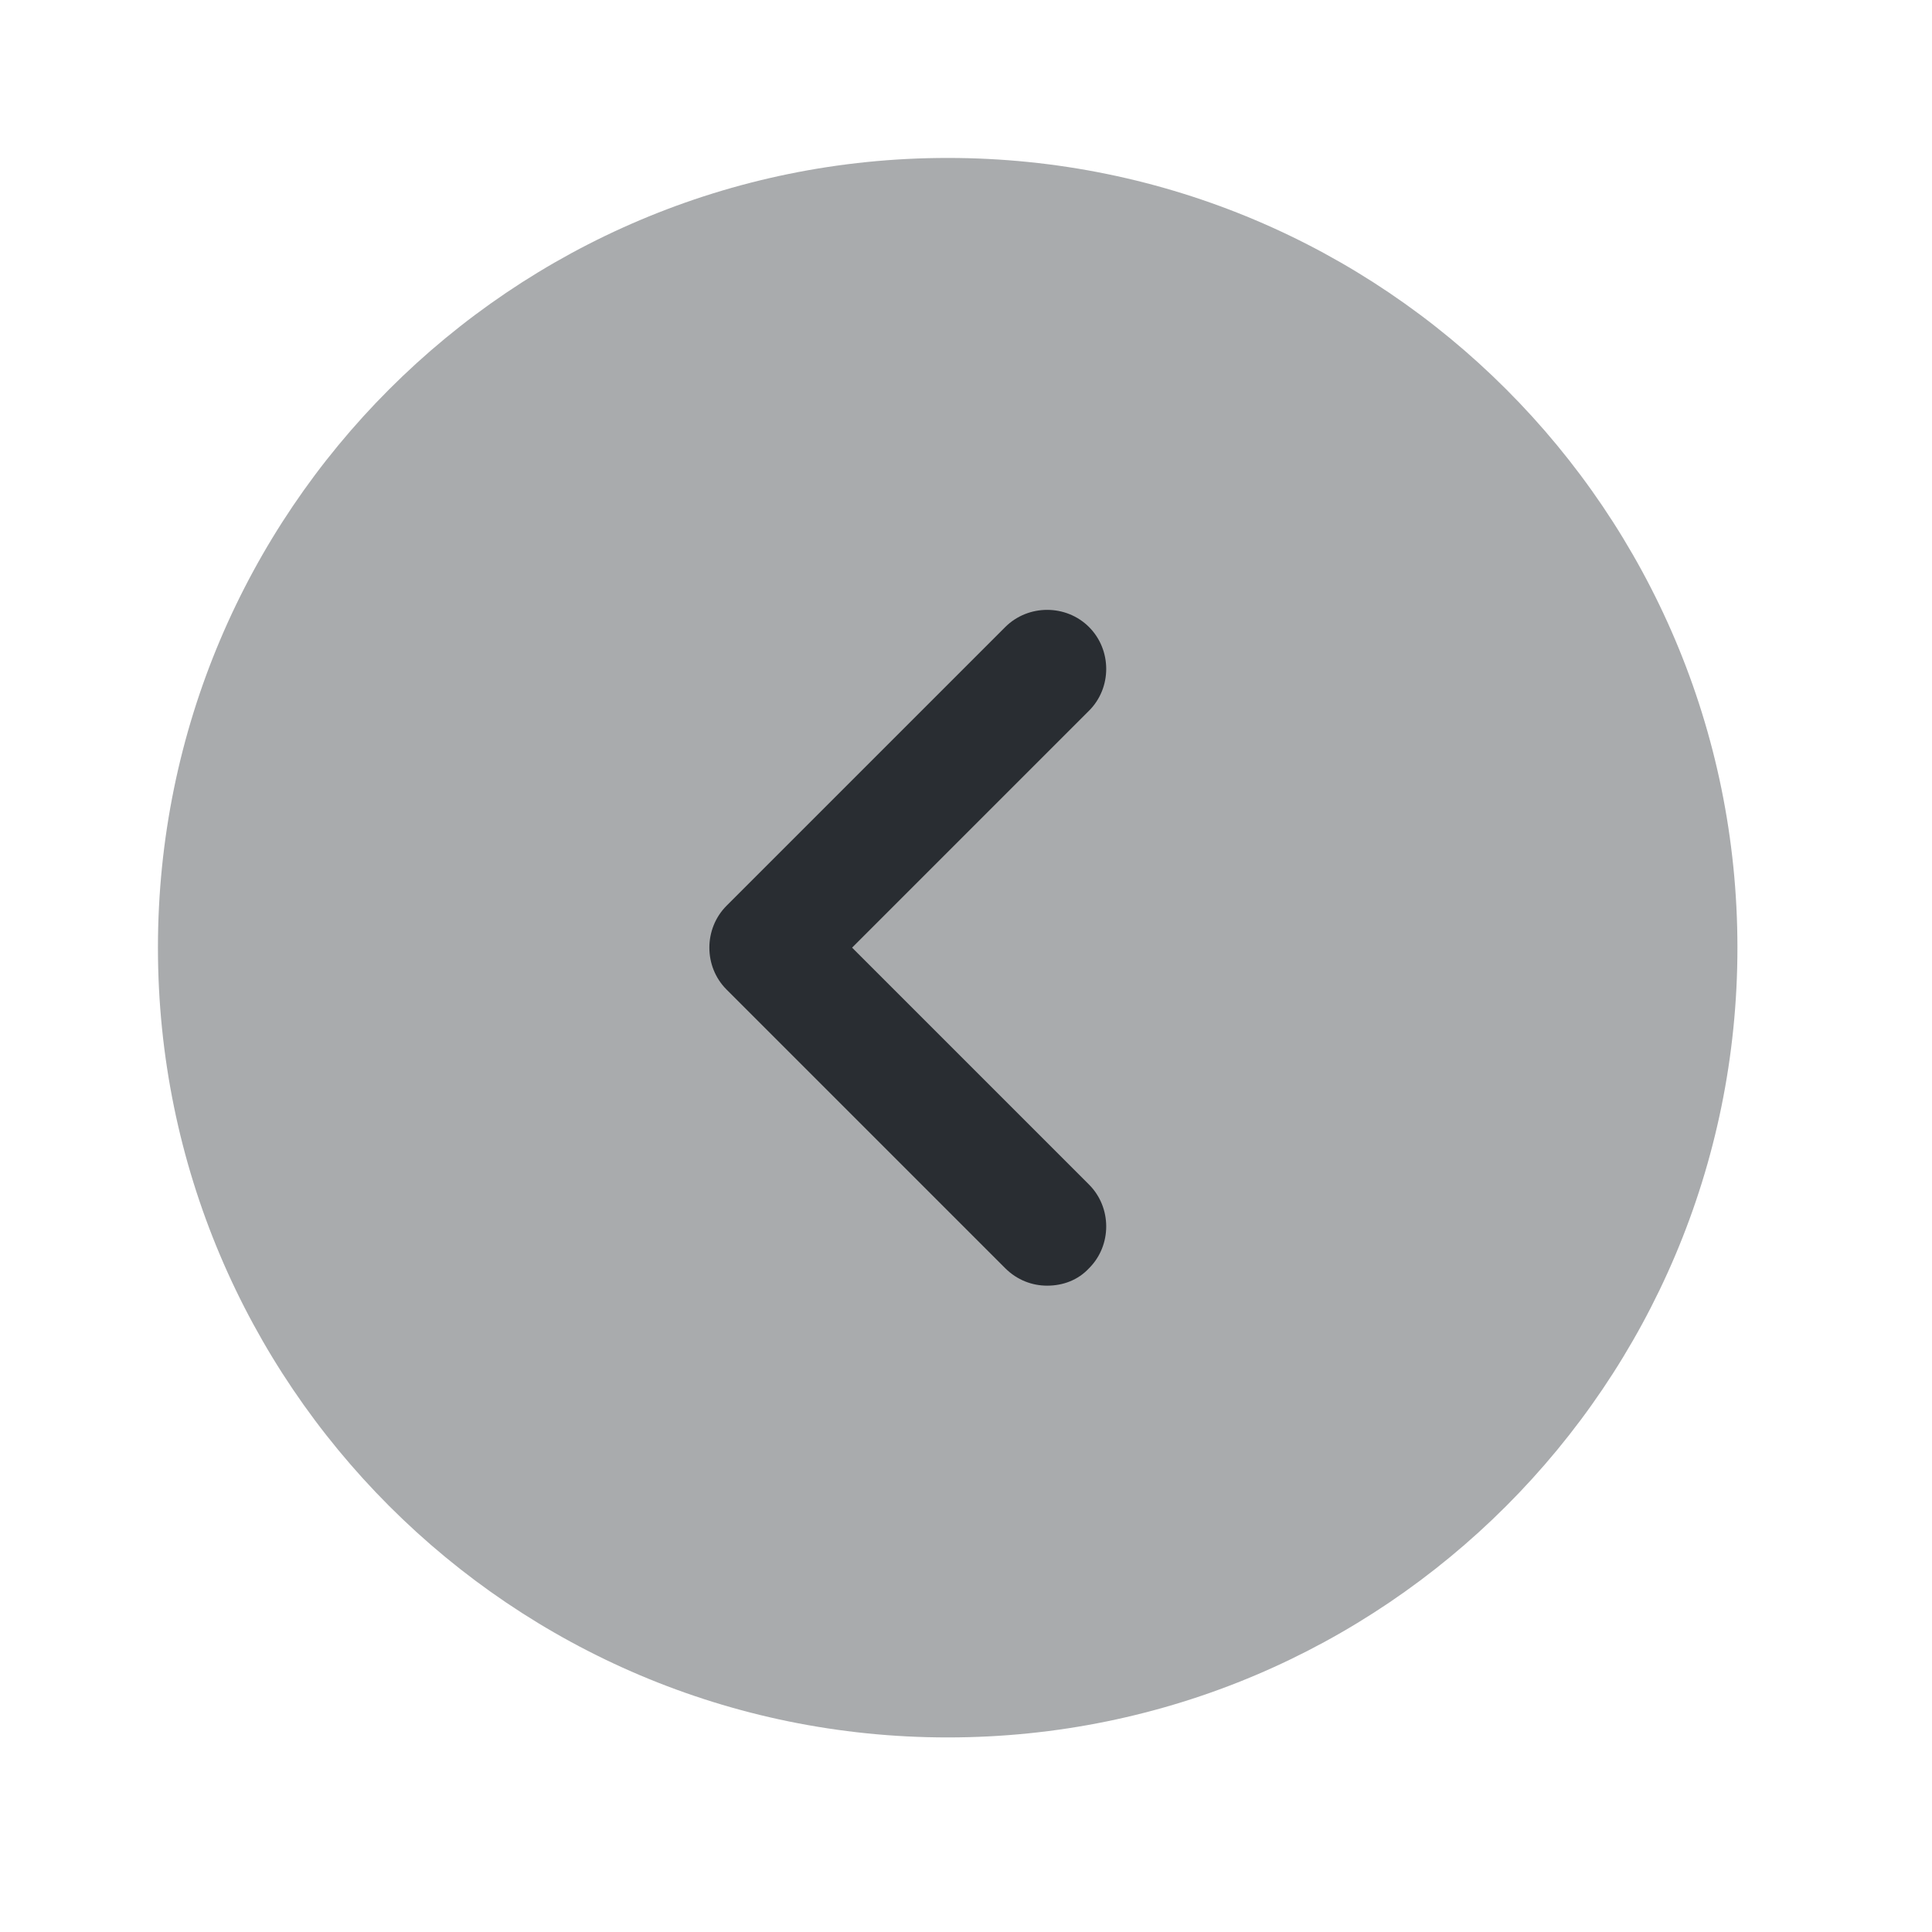
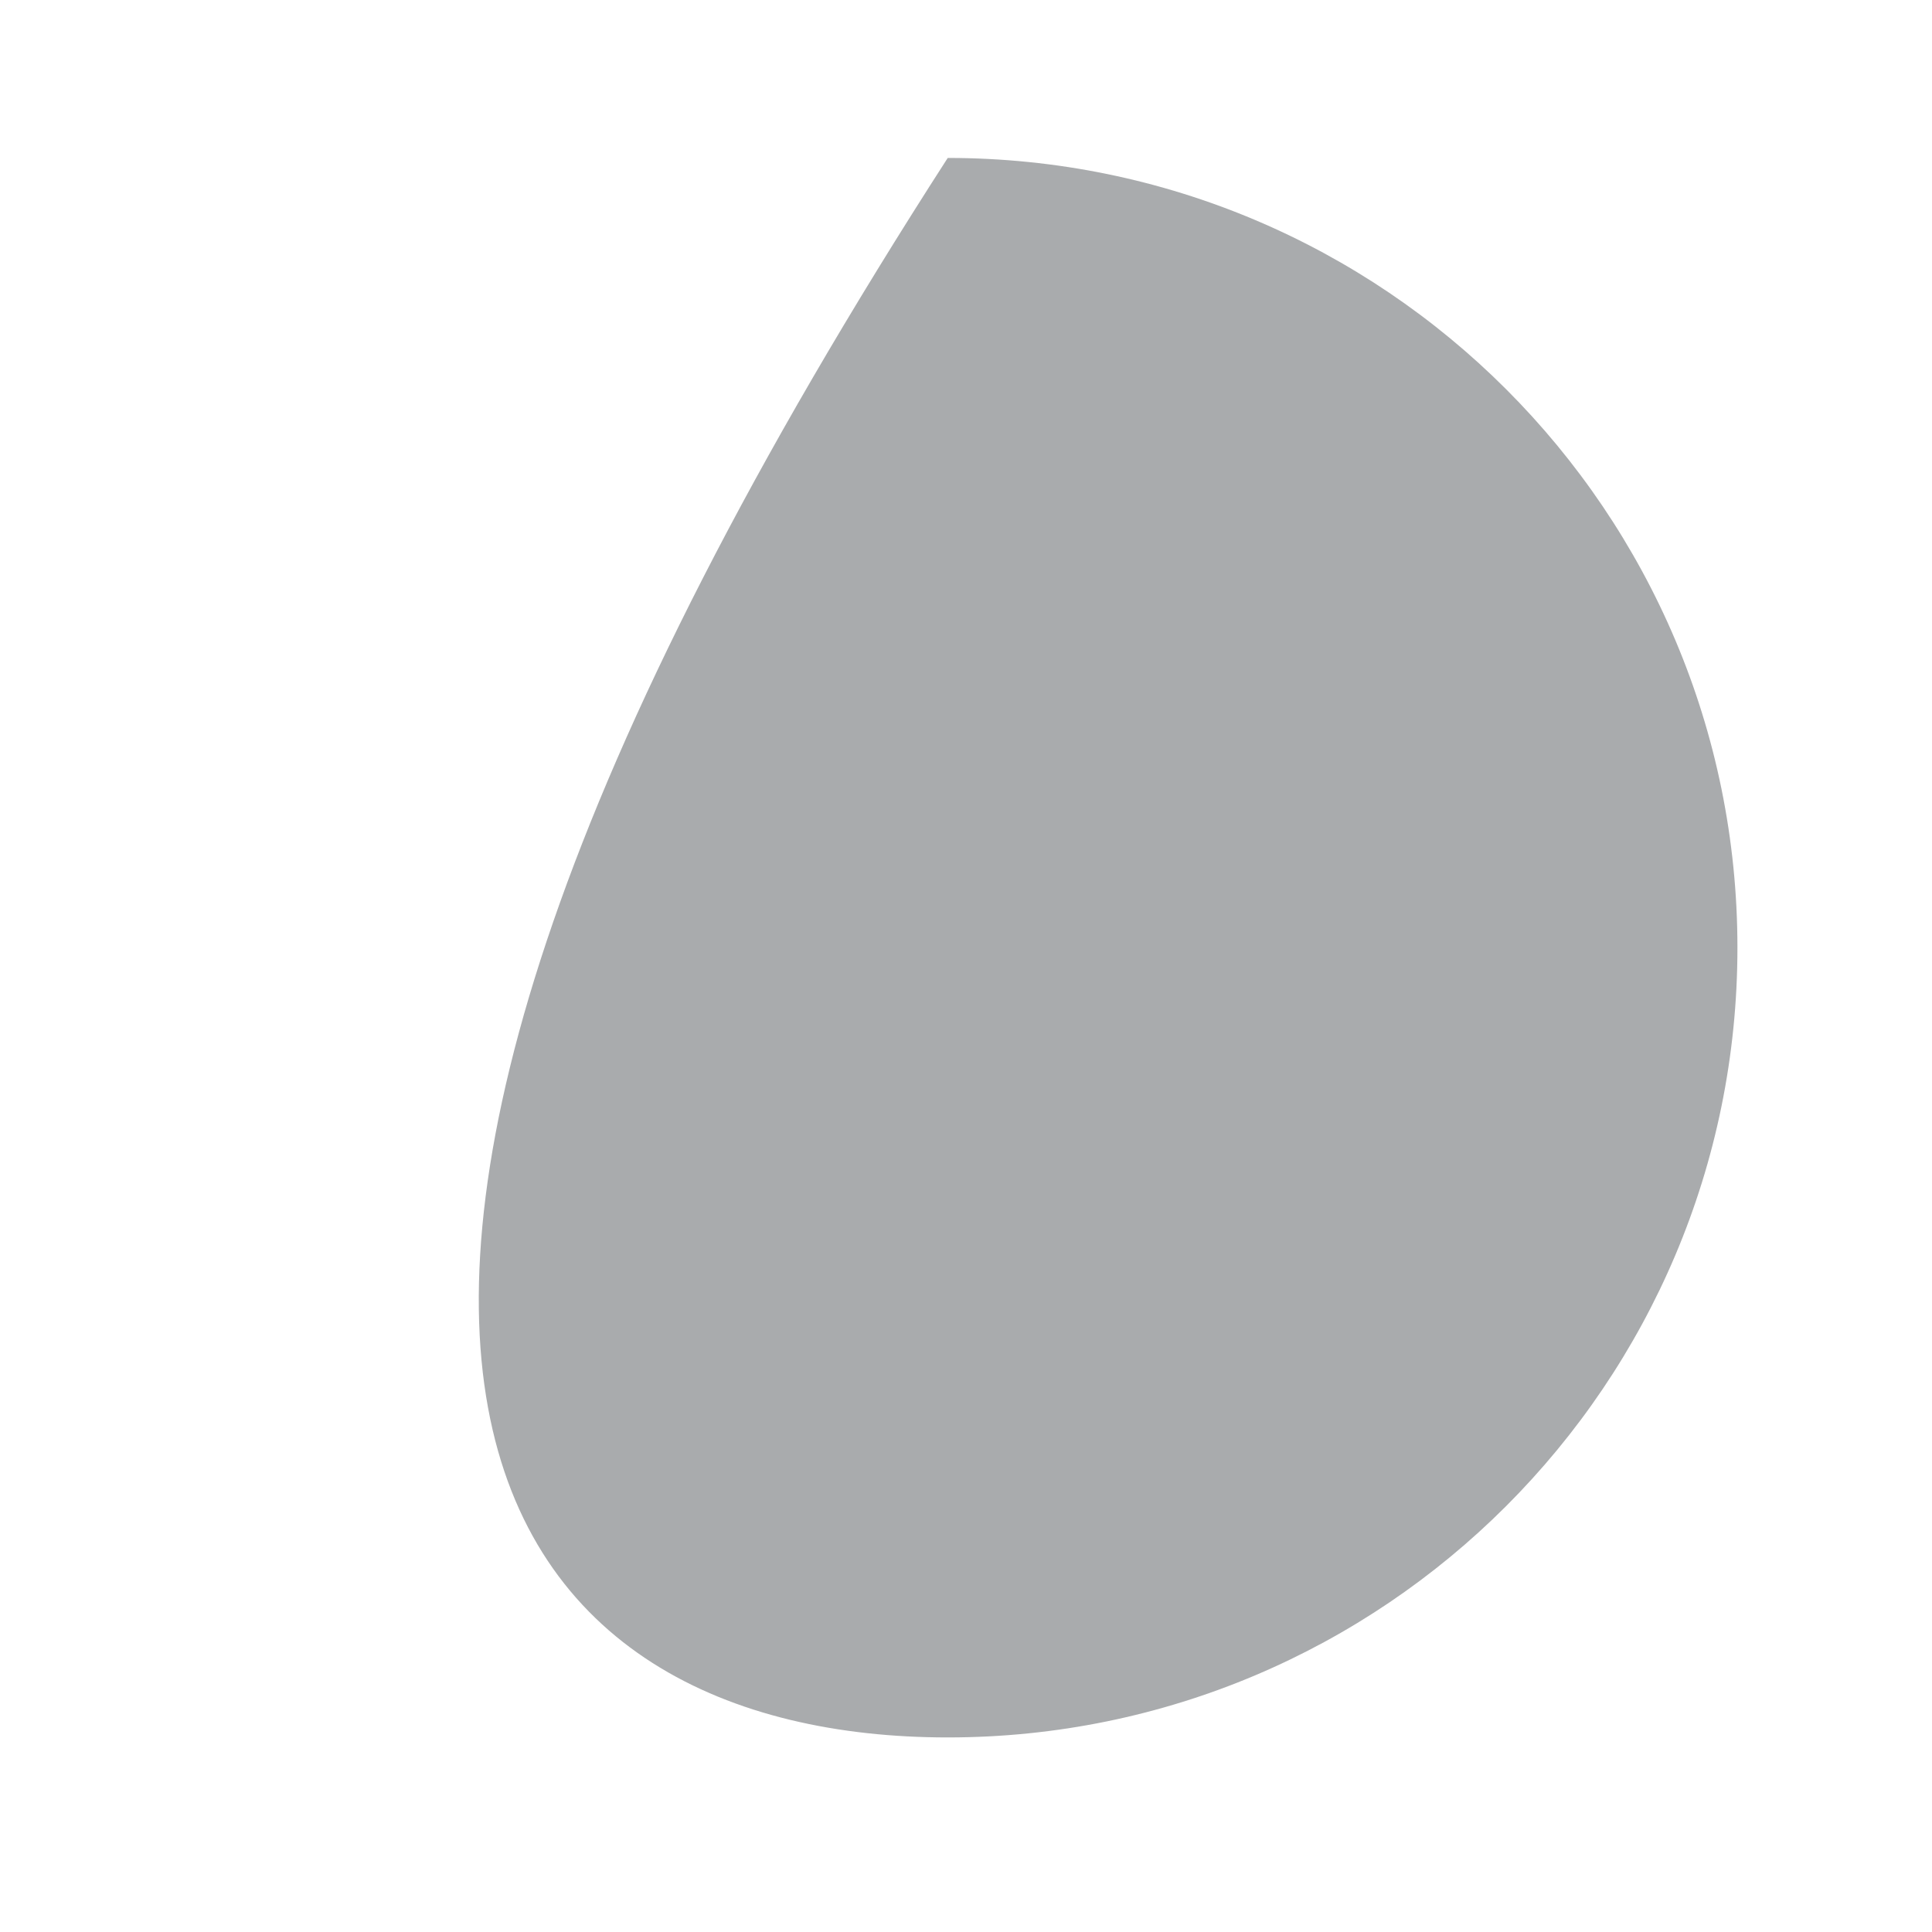
<svg xmlns="http://www.w3.org/2000/svg" width="24" height="24" viewBox="0 0 24 24" fill="none">
-   <path opacity="0.4" d="M11.773 21.583C17.191 21.583 21.583 17.19 21.583 11.772C21.583 6.354 17.191 1.962 11.773 1.962C6.354 1.962 1.962 6.354 1.962 11.772C1.962 17.19 6.354 21.583 11.773 21.583Z" fill="#292D32" />
-   <path d="M13.008 15.971C12.822 15.971 12.636 15.902 12.488 15.755L9.025 12.292C8.741 12.008 8.741 11.537 9.025 11.252L12.488 7.789C12.773 7.505 13.244 7.505 13.528 7.789C13.813 8.074 13.813 8.545 13.528 8.829L10.585 11.772L13.528 14.715C13.813 15 13.813 15.471 13.528 15.755C13.391 15.902 13.205 15.971 13.008 15.971Z" fill="#292D32" />
+   <path opacity="0.4" d="M11.773 21.583C17.191 21.583 21.583 17.19 21.583 11.772C21.583 6.354 17.191 1.962 11.773 1.962C1.962 17.19 6.354 21.583 11.773 21.583Z" fill="#292D32" />
</svg>